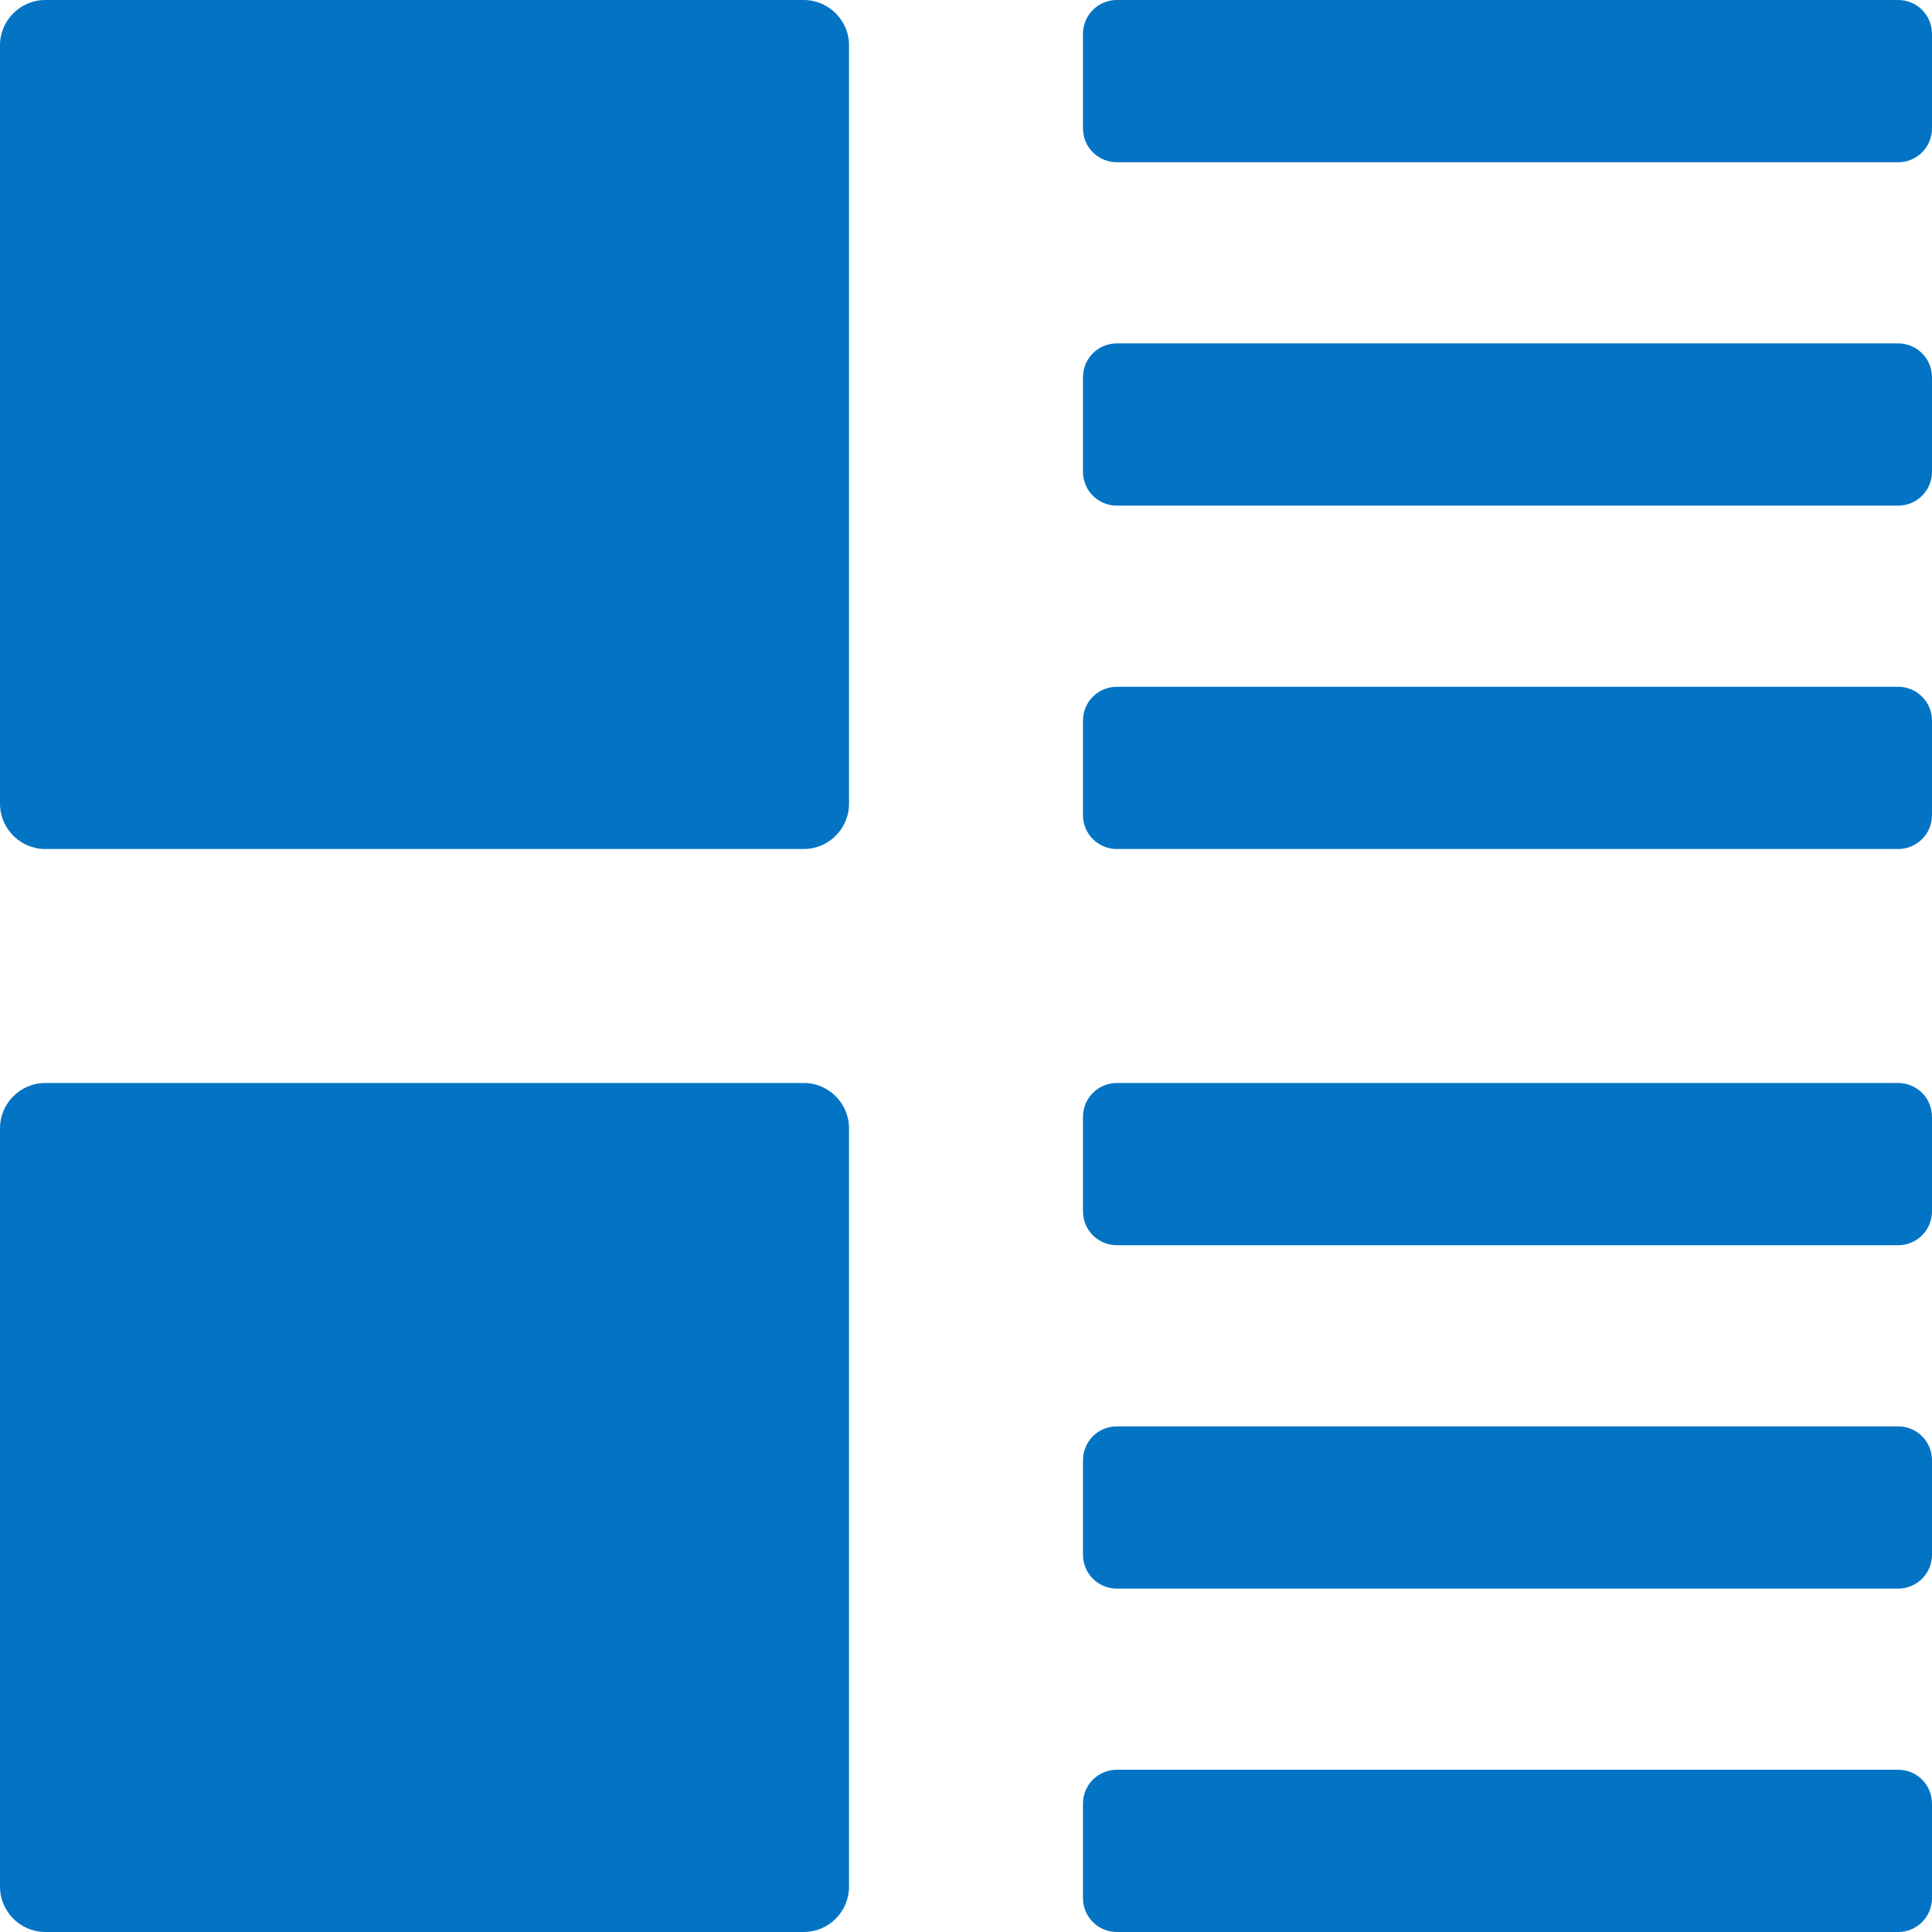
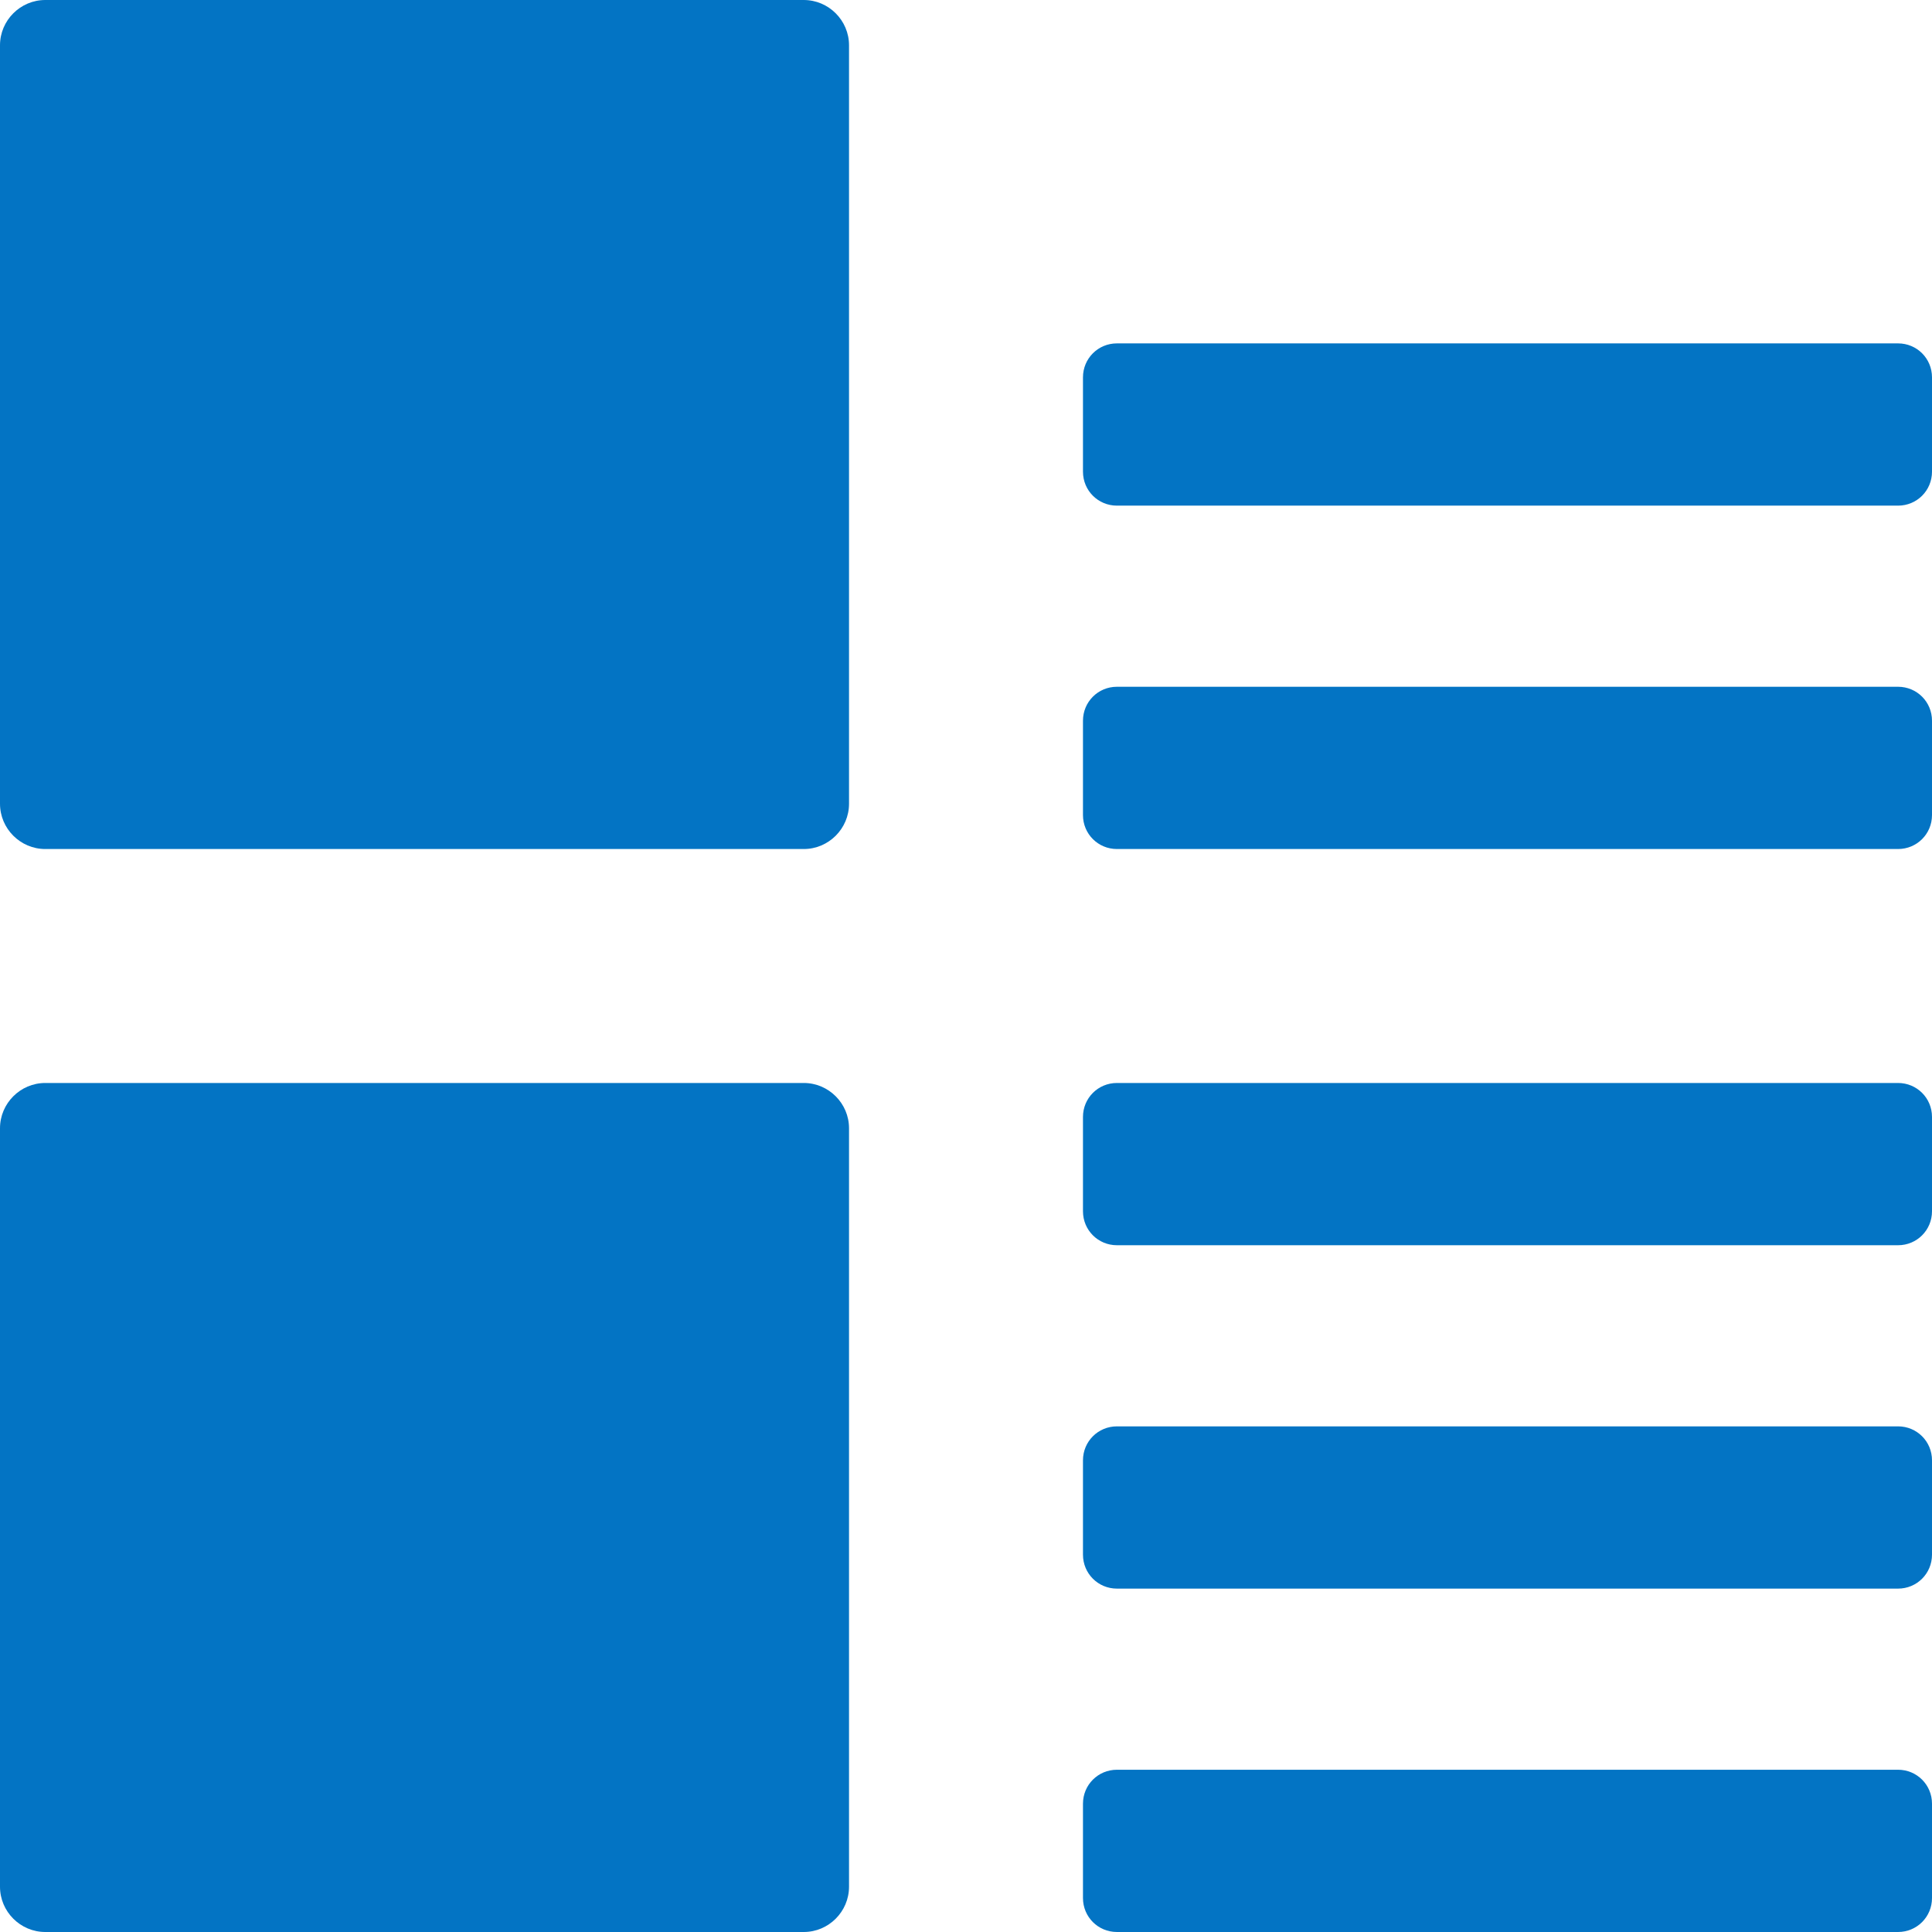
<svg xmlns="http://www.w3.org/2000/svg" id="b" width="512" height="512" viewBox="0 0 512 512">
  <g id="c">
    <path d="m213,225H12c-6.6,0-12-5.4-12-12V12C0,5.4,5.4,0,12,0h201c6.6,0,12,5.4,12,12v201c0,6.6-5.4,12-12,12Z" fill="#0374c4" fill-rule="evenodd" stroke-width="0" />
    <path d="m213,512H12c-6.6,0-12-5.4-12-12v-201c0-6.6,5.4-12,12-12h201c6.6,0,12,5.4,12,12v201c0,6.6-5.4,12-12,12Z" fill="#0374c4" fill-rule="evenodd" stroke-width="0" />
-     <path d="m503,43h-207c-5,0-9-4-9-9V9c0-5,4-9,9-9h207c5,0,9,4,9,9v25c0,5-4,9-9,9Z" fill="#0374c4" fill-rule="evenodd" stroke-width="0" />
    <path d="m503,134h-207c-5,0-9-4-9-9v-25c0-5,4-9,9-9h207c5,0,9,4,9,9v25c0,5-4,9-9,9Z" fill="#0374c4" fill-rule="evenodd" stroke-width="0" />
    <path d="m503,225h-207c-5,0-9-4-9-9v-25c0-5,4-9,9-9h207c5,0,9,4,9,9v25c0,5-4,9-9,9Z" fill="#0374c4" fill-rule="evenodd" stroke-width="0" />
    <path d="m503,330h-207c-5,0-9-4-9-9v-25c0-5,4-9,9-9h207c5,0,9,4,9,9v25c0,5-4,9-9,9Z" fill="#0374c4" fill-rule="evenodd" stroke-width="0" />
    <path d="m503,421h-207c-5,0-9-4-9-9v-25c0-5,4-9,9-9h207c5,0,9,4,9,9v25c0,5-4,9-9,9Z" fill="#0374c4" fill-rule="evenodd" stroke-width="0" />
    <path d="m503,512h-207c-5,0-9-4-9-9v-25c0-5,4-9,9-9h207c5,0,9,4,9,9v25c0,5-4,9-9,9Z" fill="#0374c4" fill-rule="evenodd" stroke-width="0" />
  </g>
</svg>